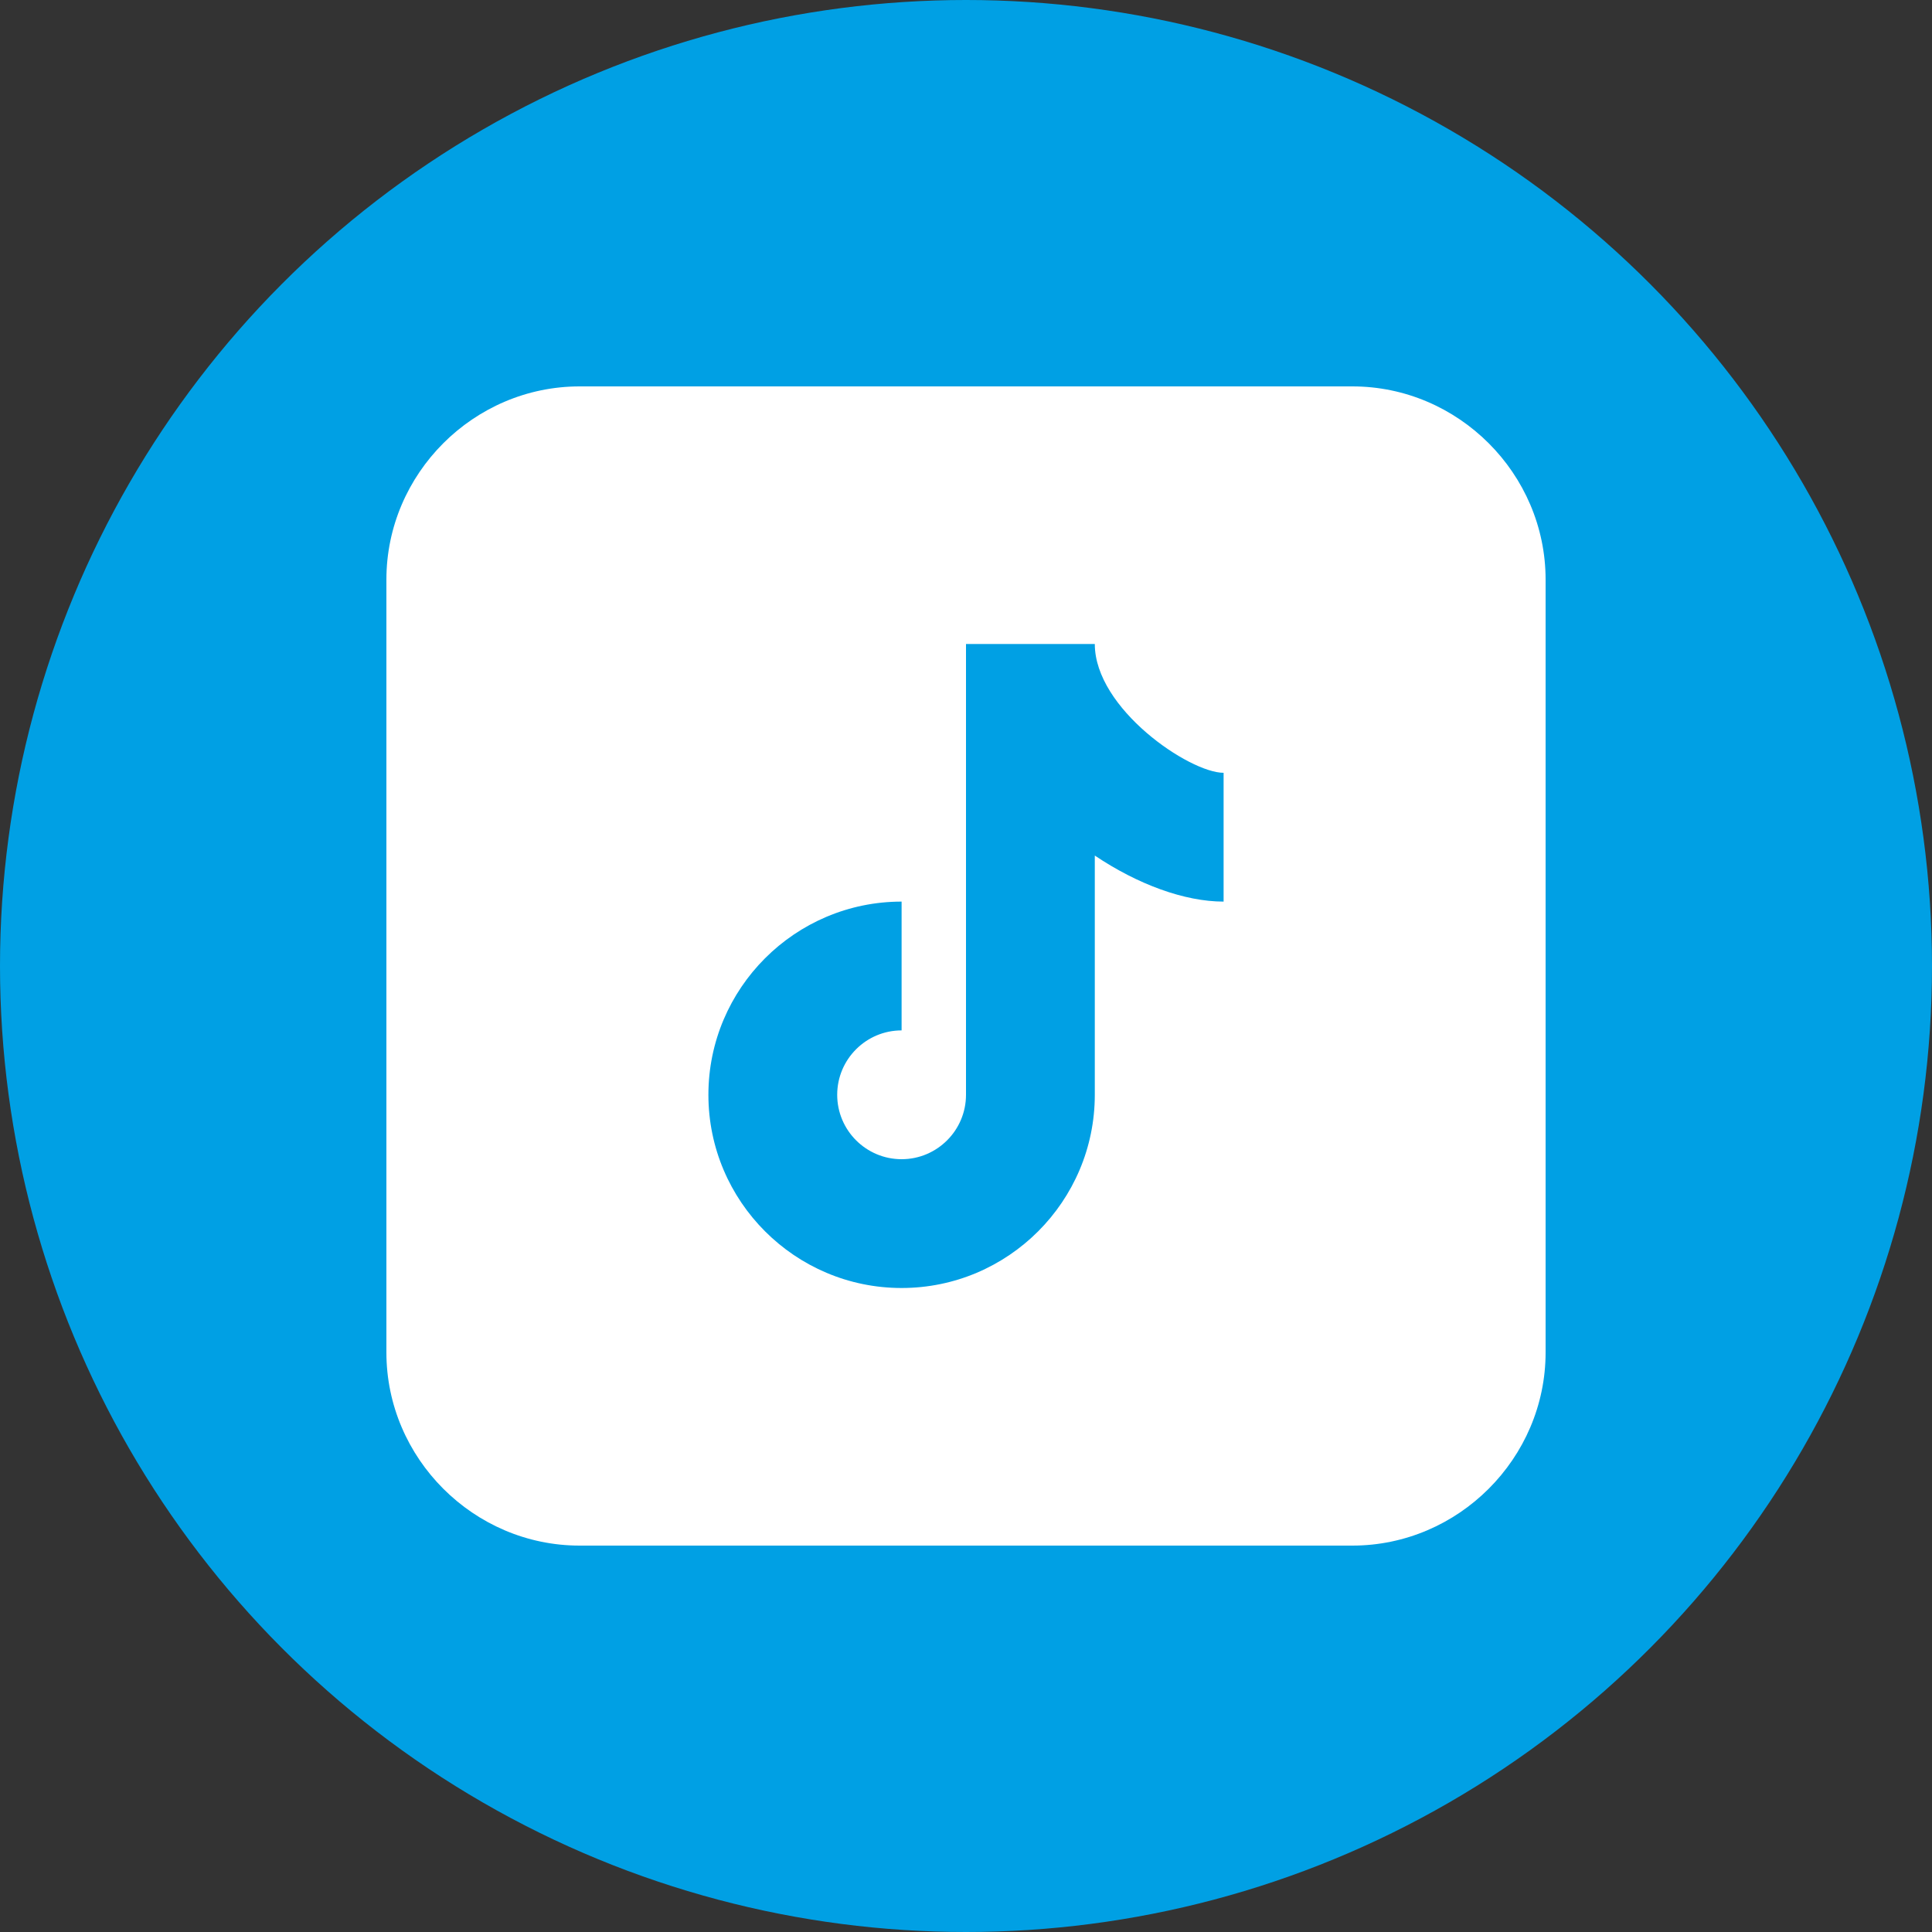
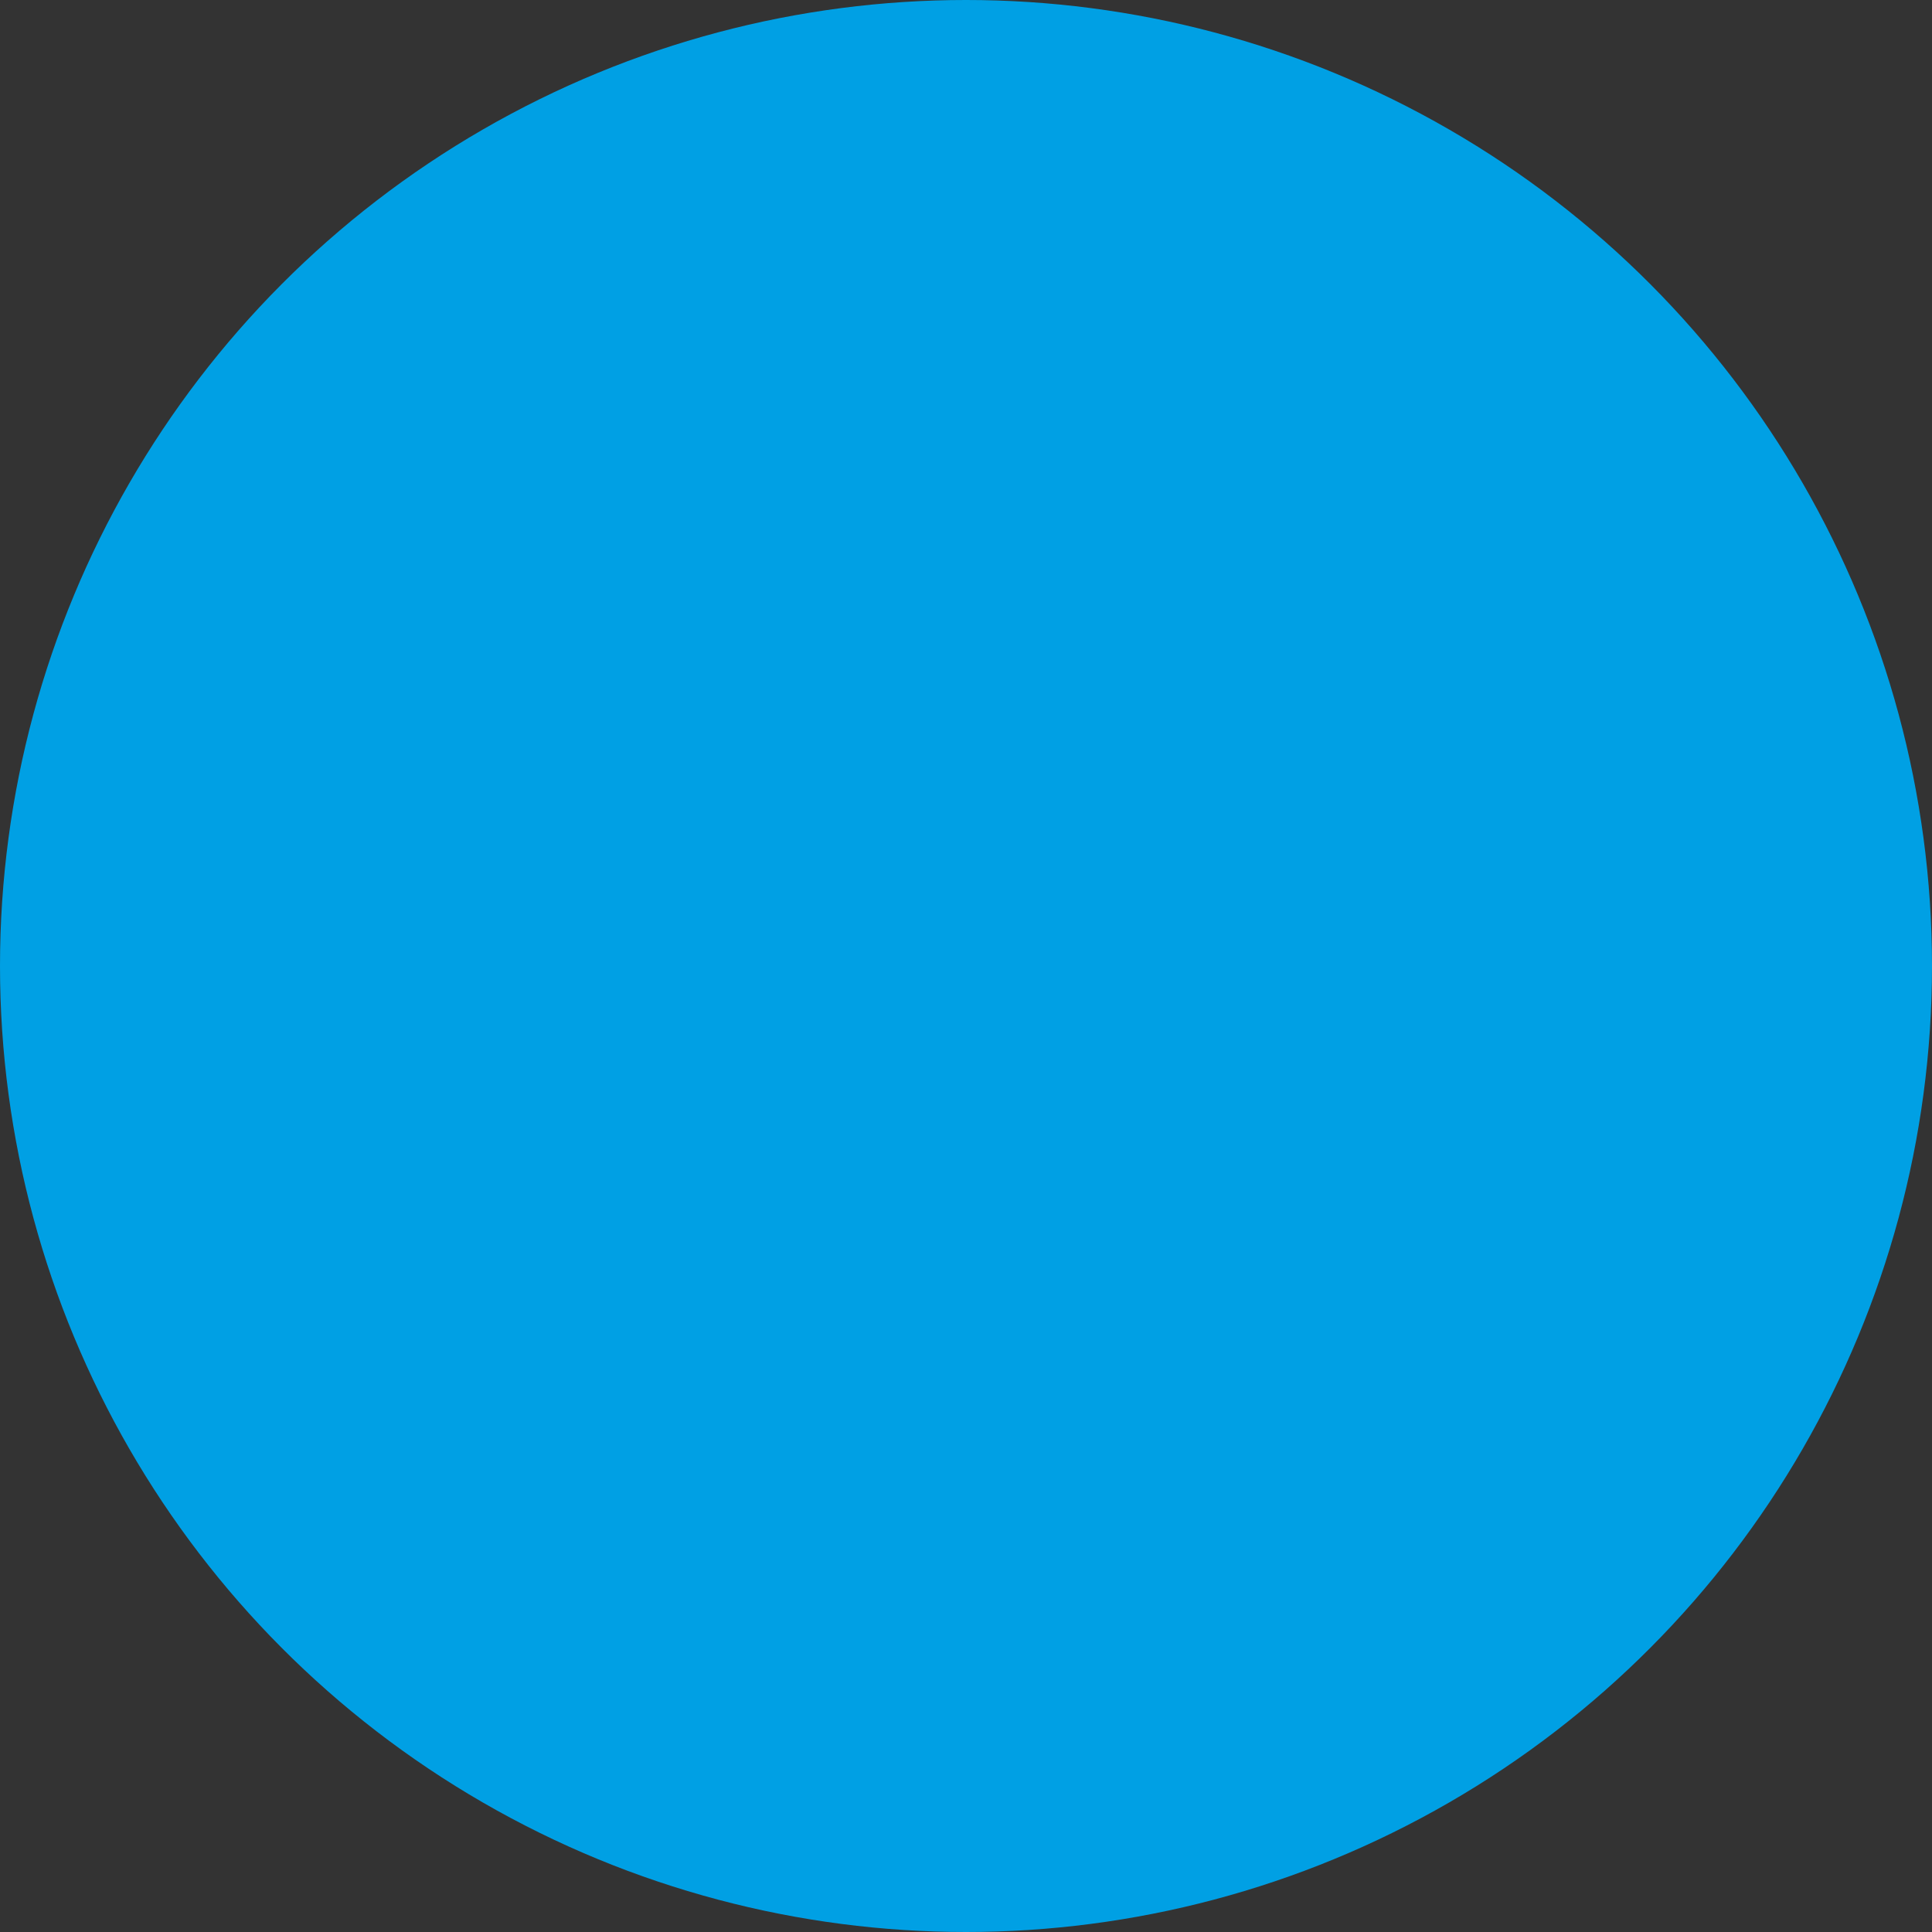
<svg xmlns="http://www.w3.org/2000/svg" width="30" height="30" viewBox="0 0 30 30" fill="none">
  <rect x="0" y="0" width="30" height="30" fill="#333333" stroke="none" />
  <circle cx="15" cy="15" r="15" fill="#00A0E4" />
-   <path d="M9 6C7.355 6 6 7.355 6 9V21C6 22.645 7.355 24 9 24H21C22.645 24 24 22.645 24 21V9C24 7.355 22.645 6 21 6H9ZM15 10H17C17 11.005 18.471 12 19 12V14C18.395 14 17.668 13.734 17 13.285V17C17 18.654 15.654 20 14 20C12.346 20 11 18.654 11 17C11 15.346 12.346 14 14 14V16C13.448 16 13 16.449 13 17C13 17.551 13.448 18 14 18C14.552 18 15 17.551 15 17V10Z" fill="white" />
</svg>